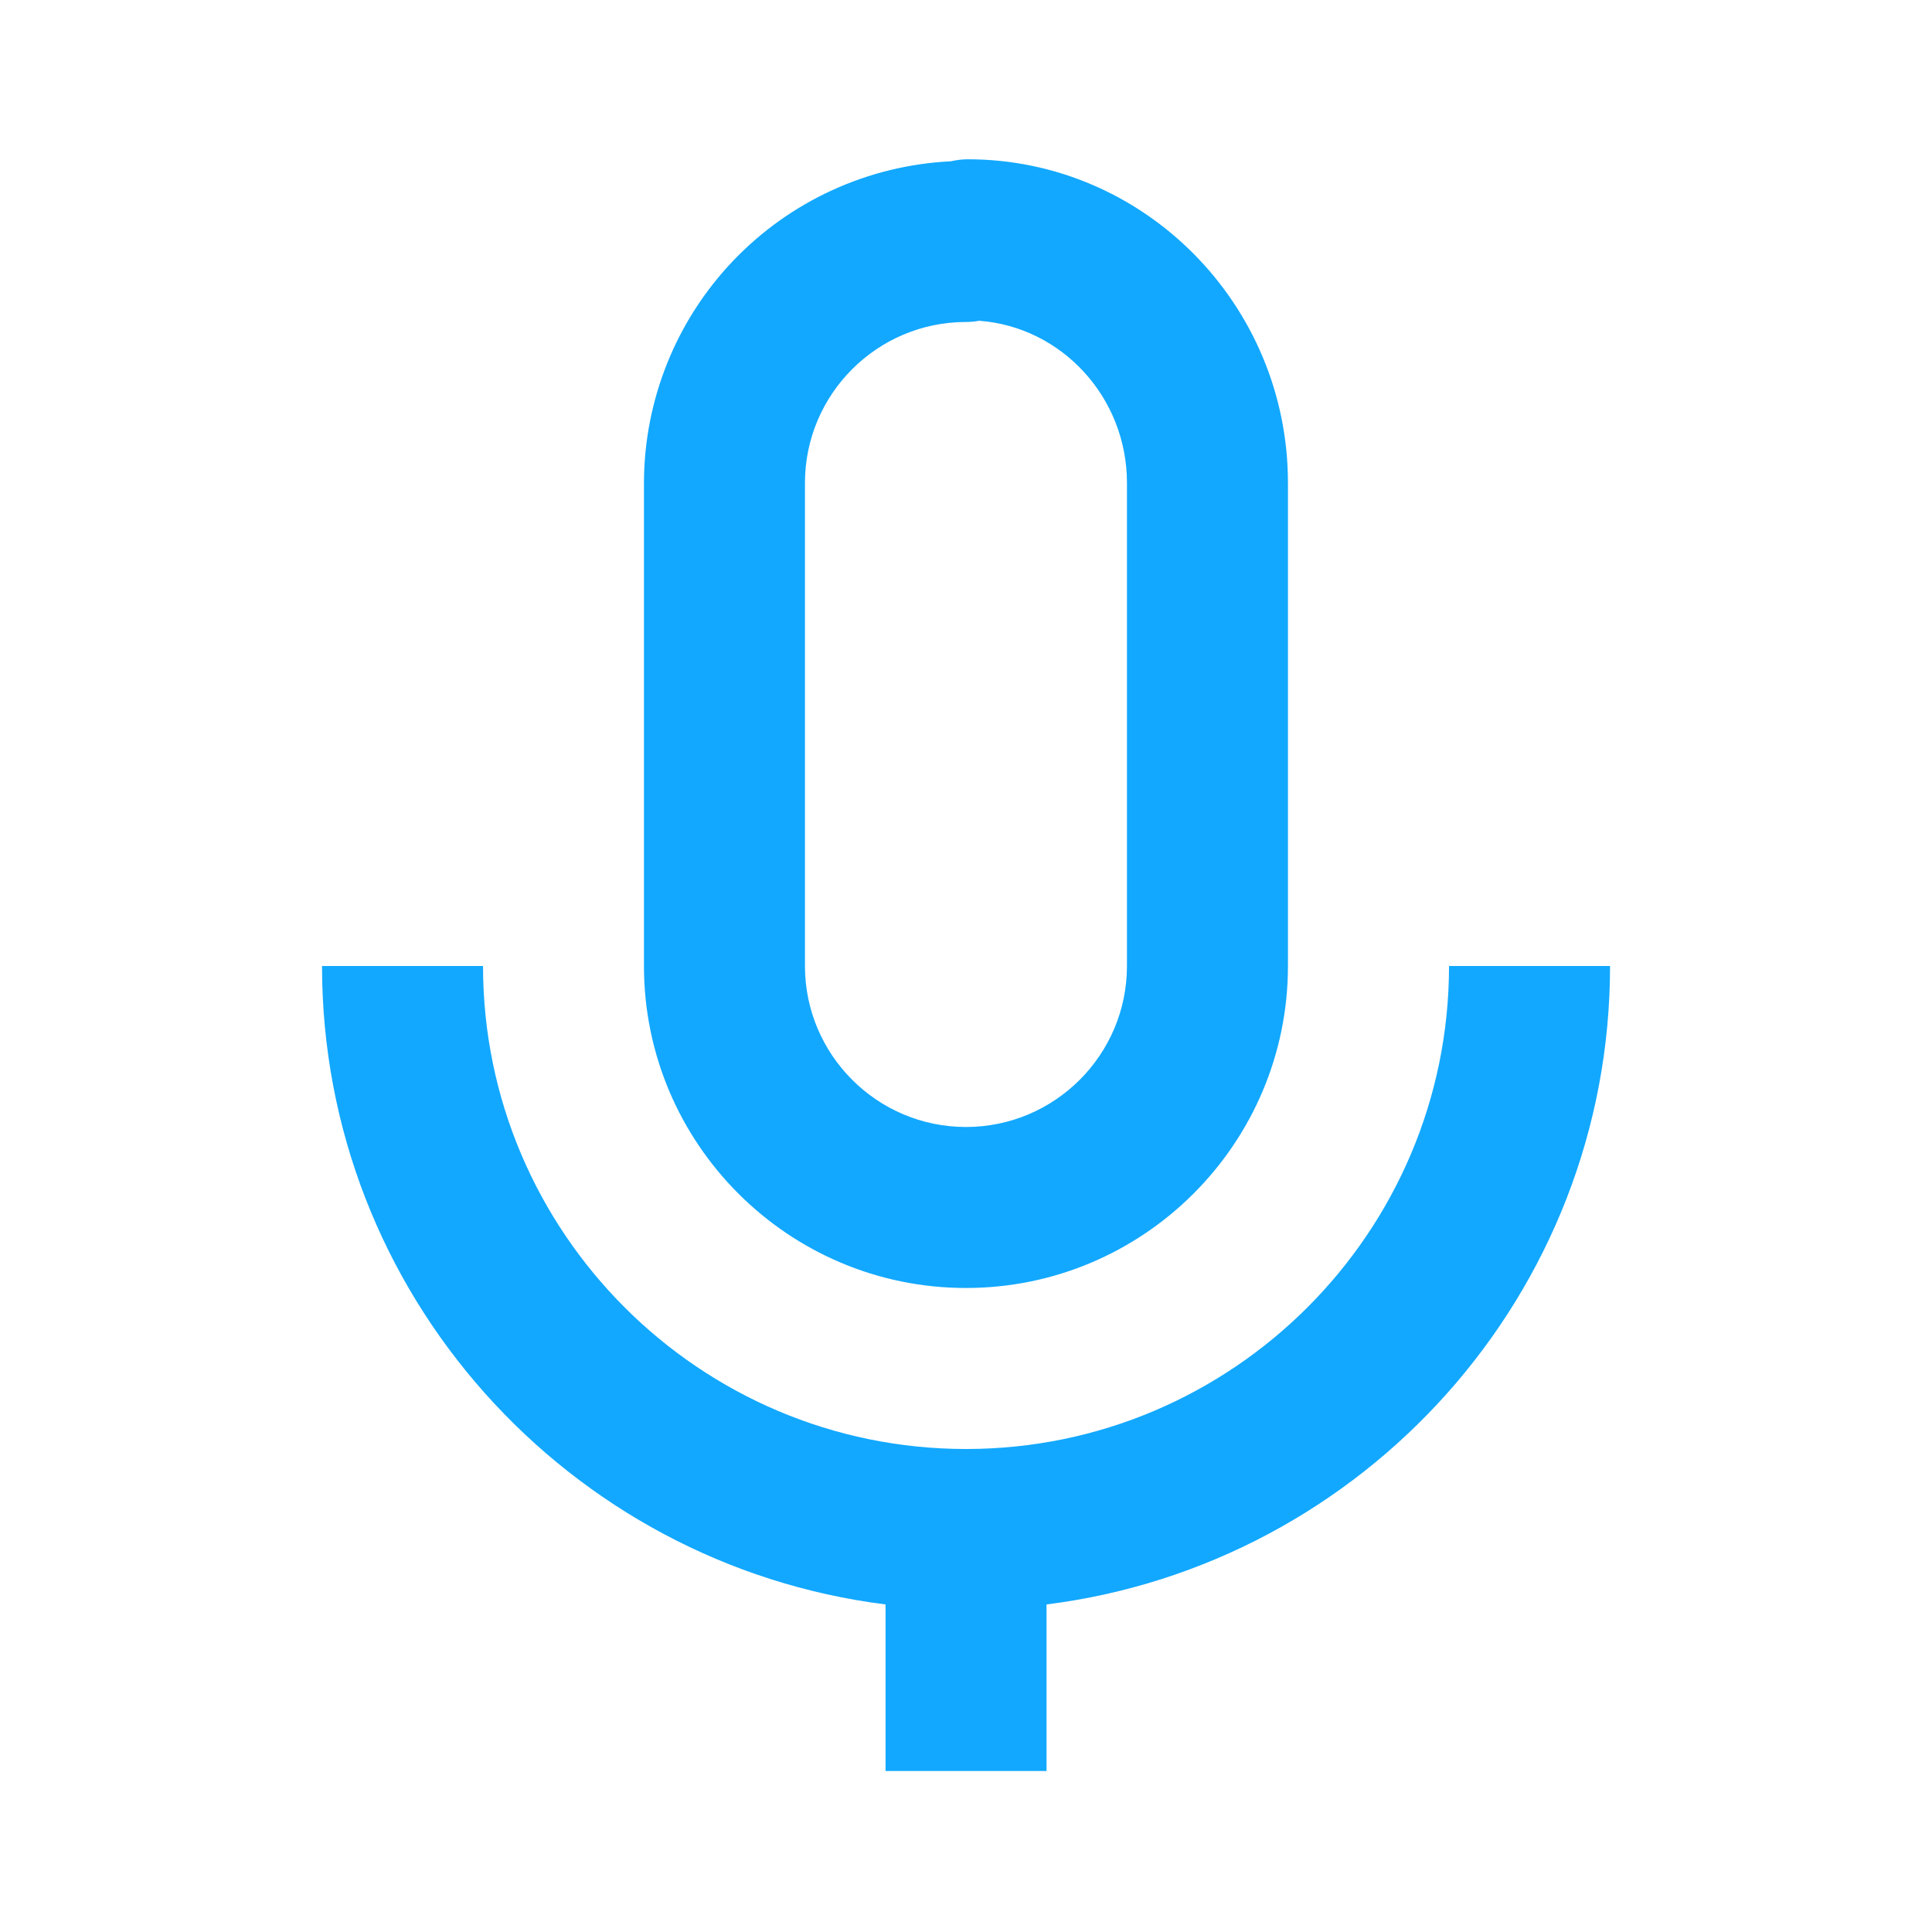
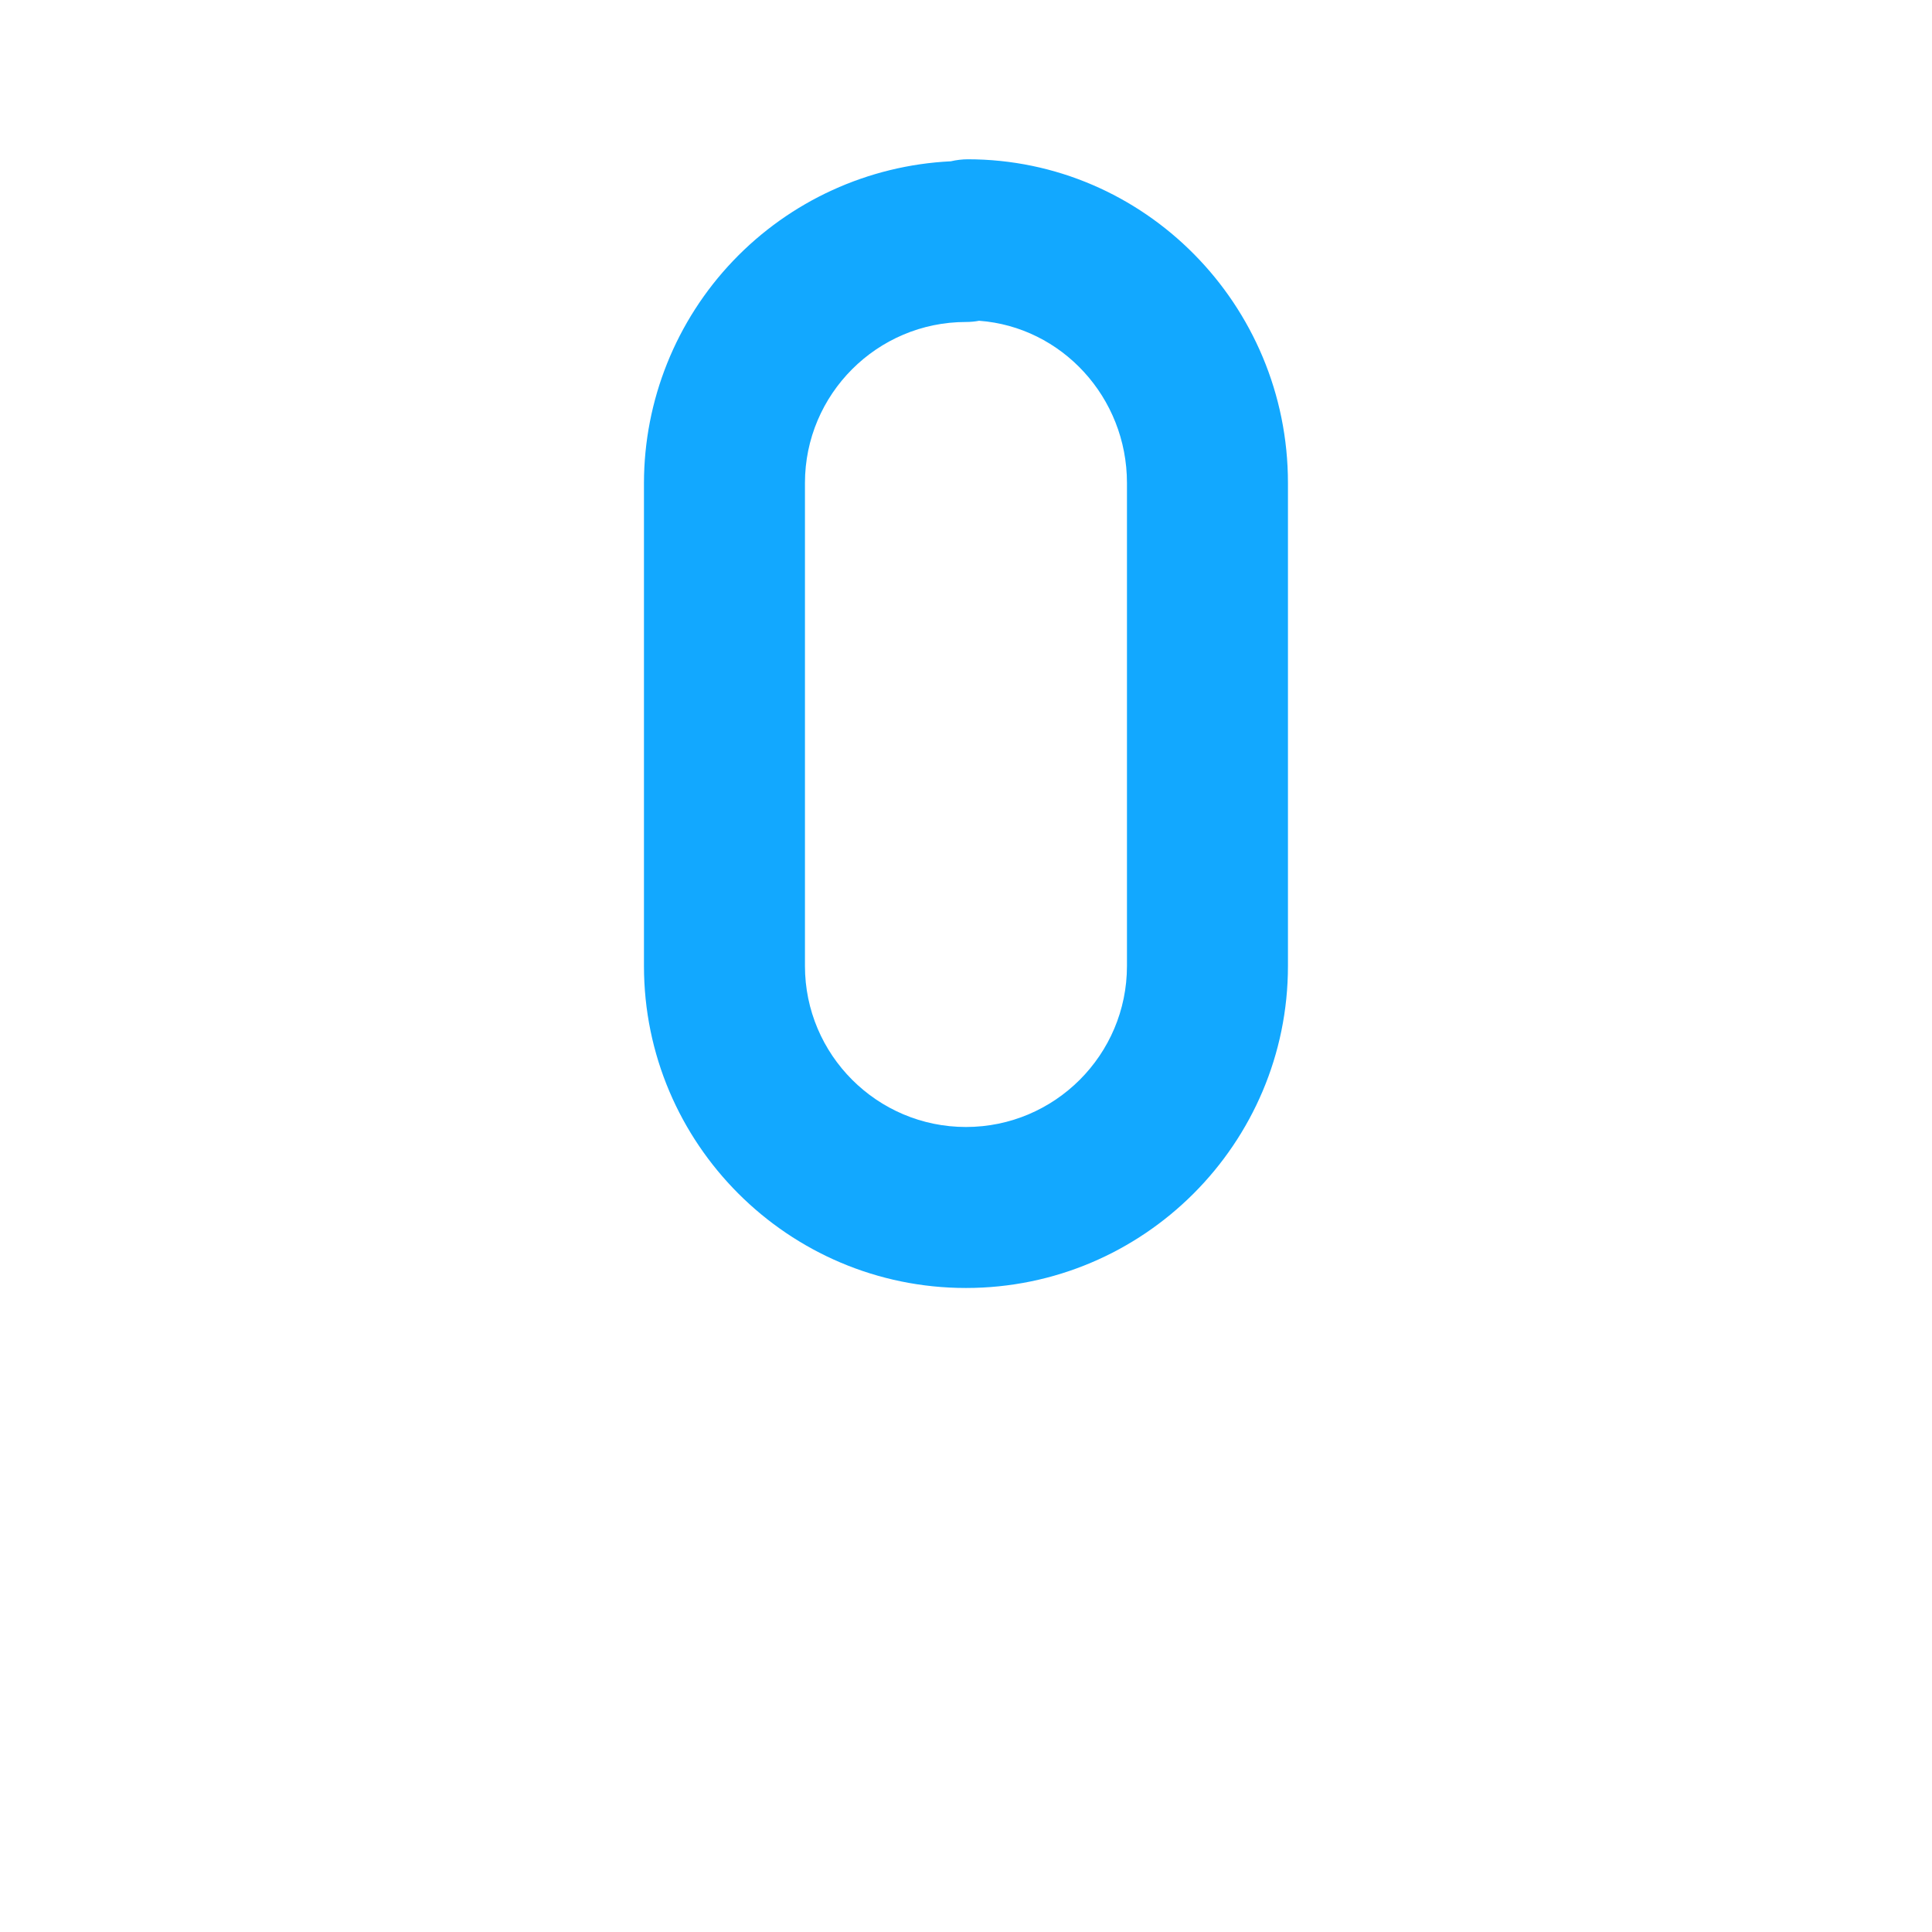
<svg xmlns="http://www.w3.org/2000/svg" width="70" height="70" viewBox="0 0 70 70" fill="none">
  <path d="M46.665 34.999V17.499C46.665 11.033 41.459 5.771 35.06 5.771C34.855 5.773 34.65 5.797 34.45 5.844C31.456 5.99 28.631 7.28 26.562 9.45C24.492 11.619 23.336 14.501 23.332 17.499V34.999C23.332 41.434 28.564 46.666 34.999 46.666C41.433 46.666 46.665 41.434 46.665 34.999ZM29.165 34.999V17.499C29.165 14.282 31.782 11.666 34.999 11.666C35.158 11.666 35.317 11.652 35.474 11.622C38.464 11.841 40.832 14.393 40.832 17.499V34.999C40.832 38.217 38.216 40.833 34.999 40.833C31.782 40.833 29.165 38.217 29.165 34.999Z" fill="#12A8FF" />
-   <path d="M17.501 35H11.668C11.668 46.877 20.596 56.688 32.085 58.132V64.167H37.918V58.132C49.407 56.688 58.335 46.88 58.335 35H52.501C52.501 44.651 44.653 52.5 35.001 52.5C25.35 52.5 17.501 44.651 17.501 35Z" fill="#12A8FF" />
</svg>